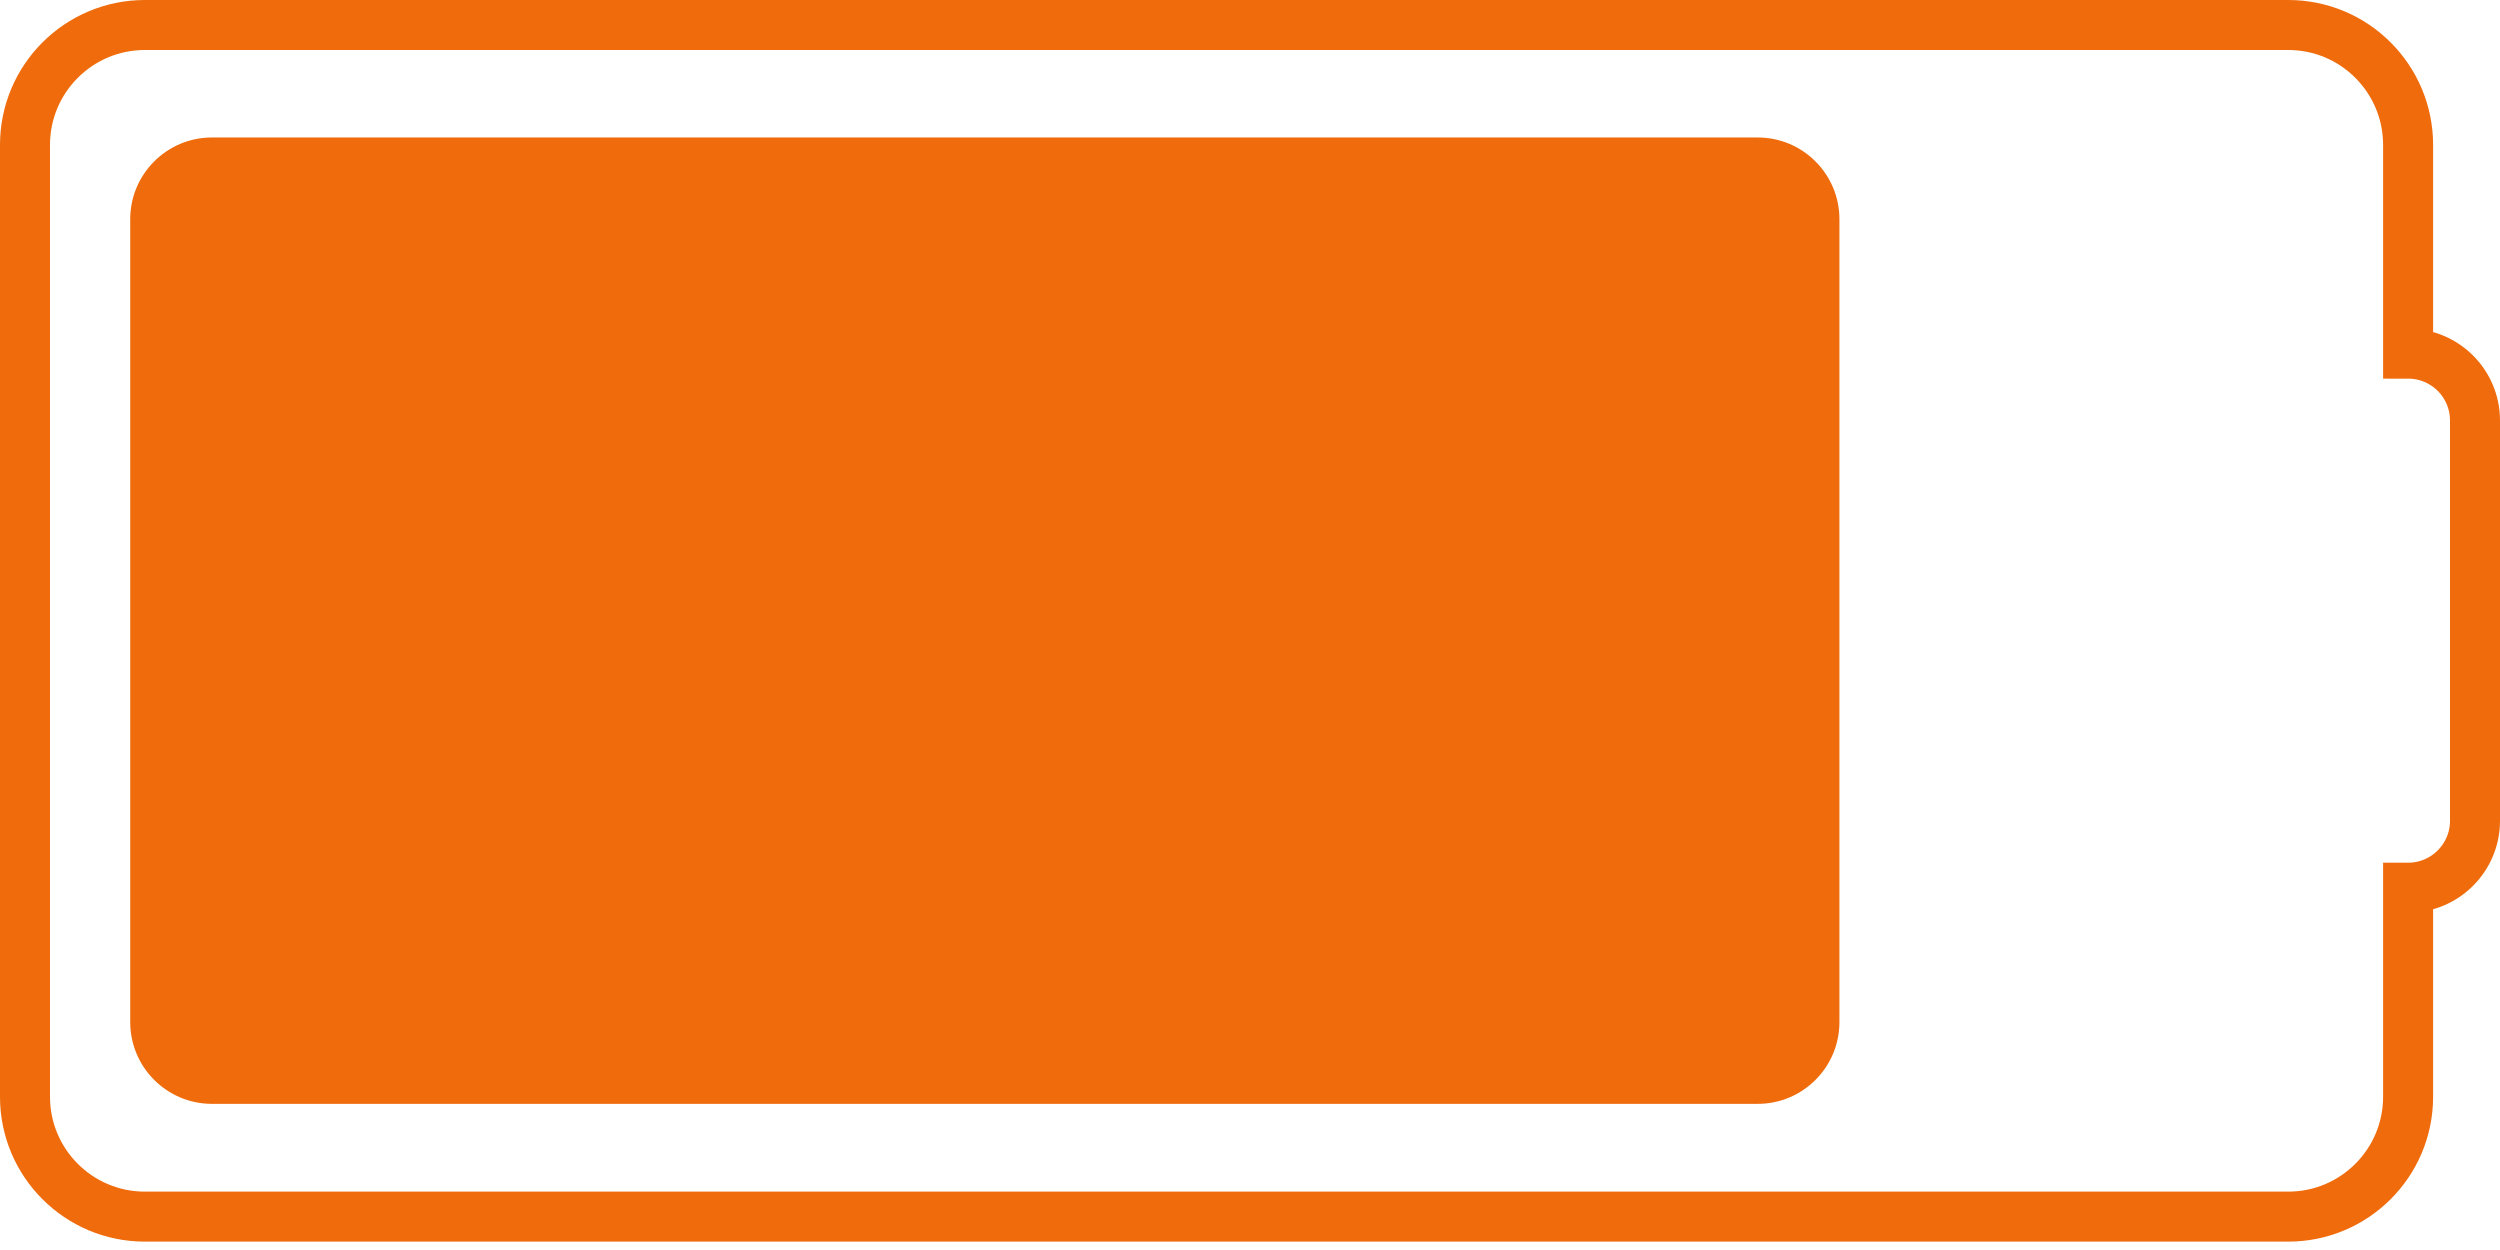
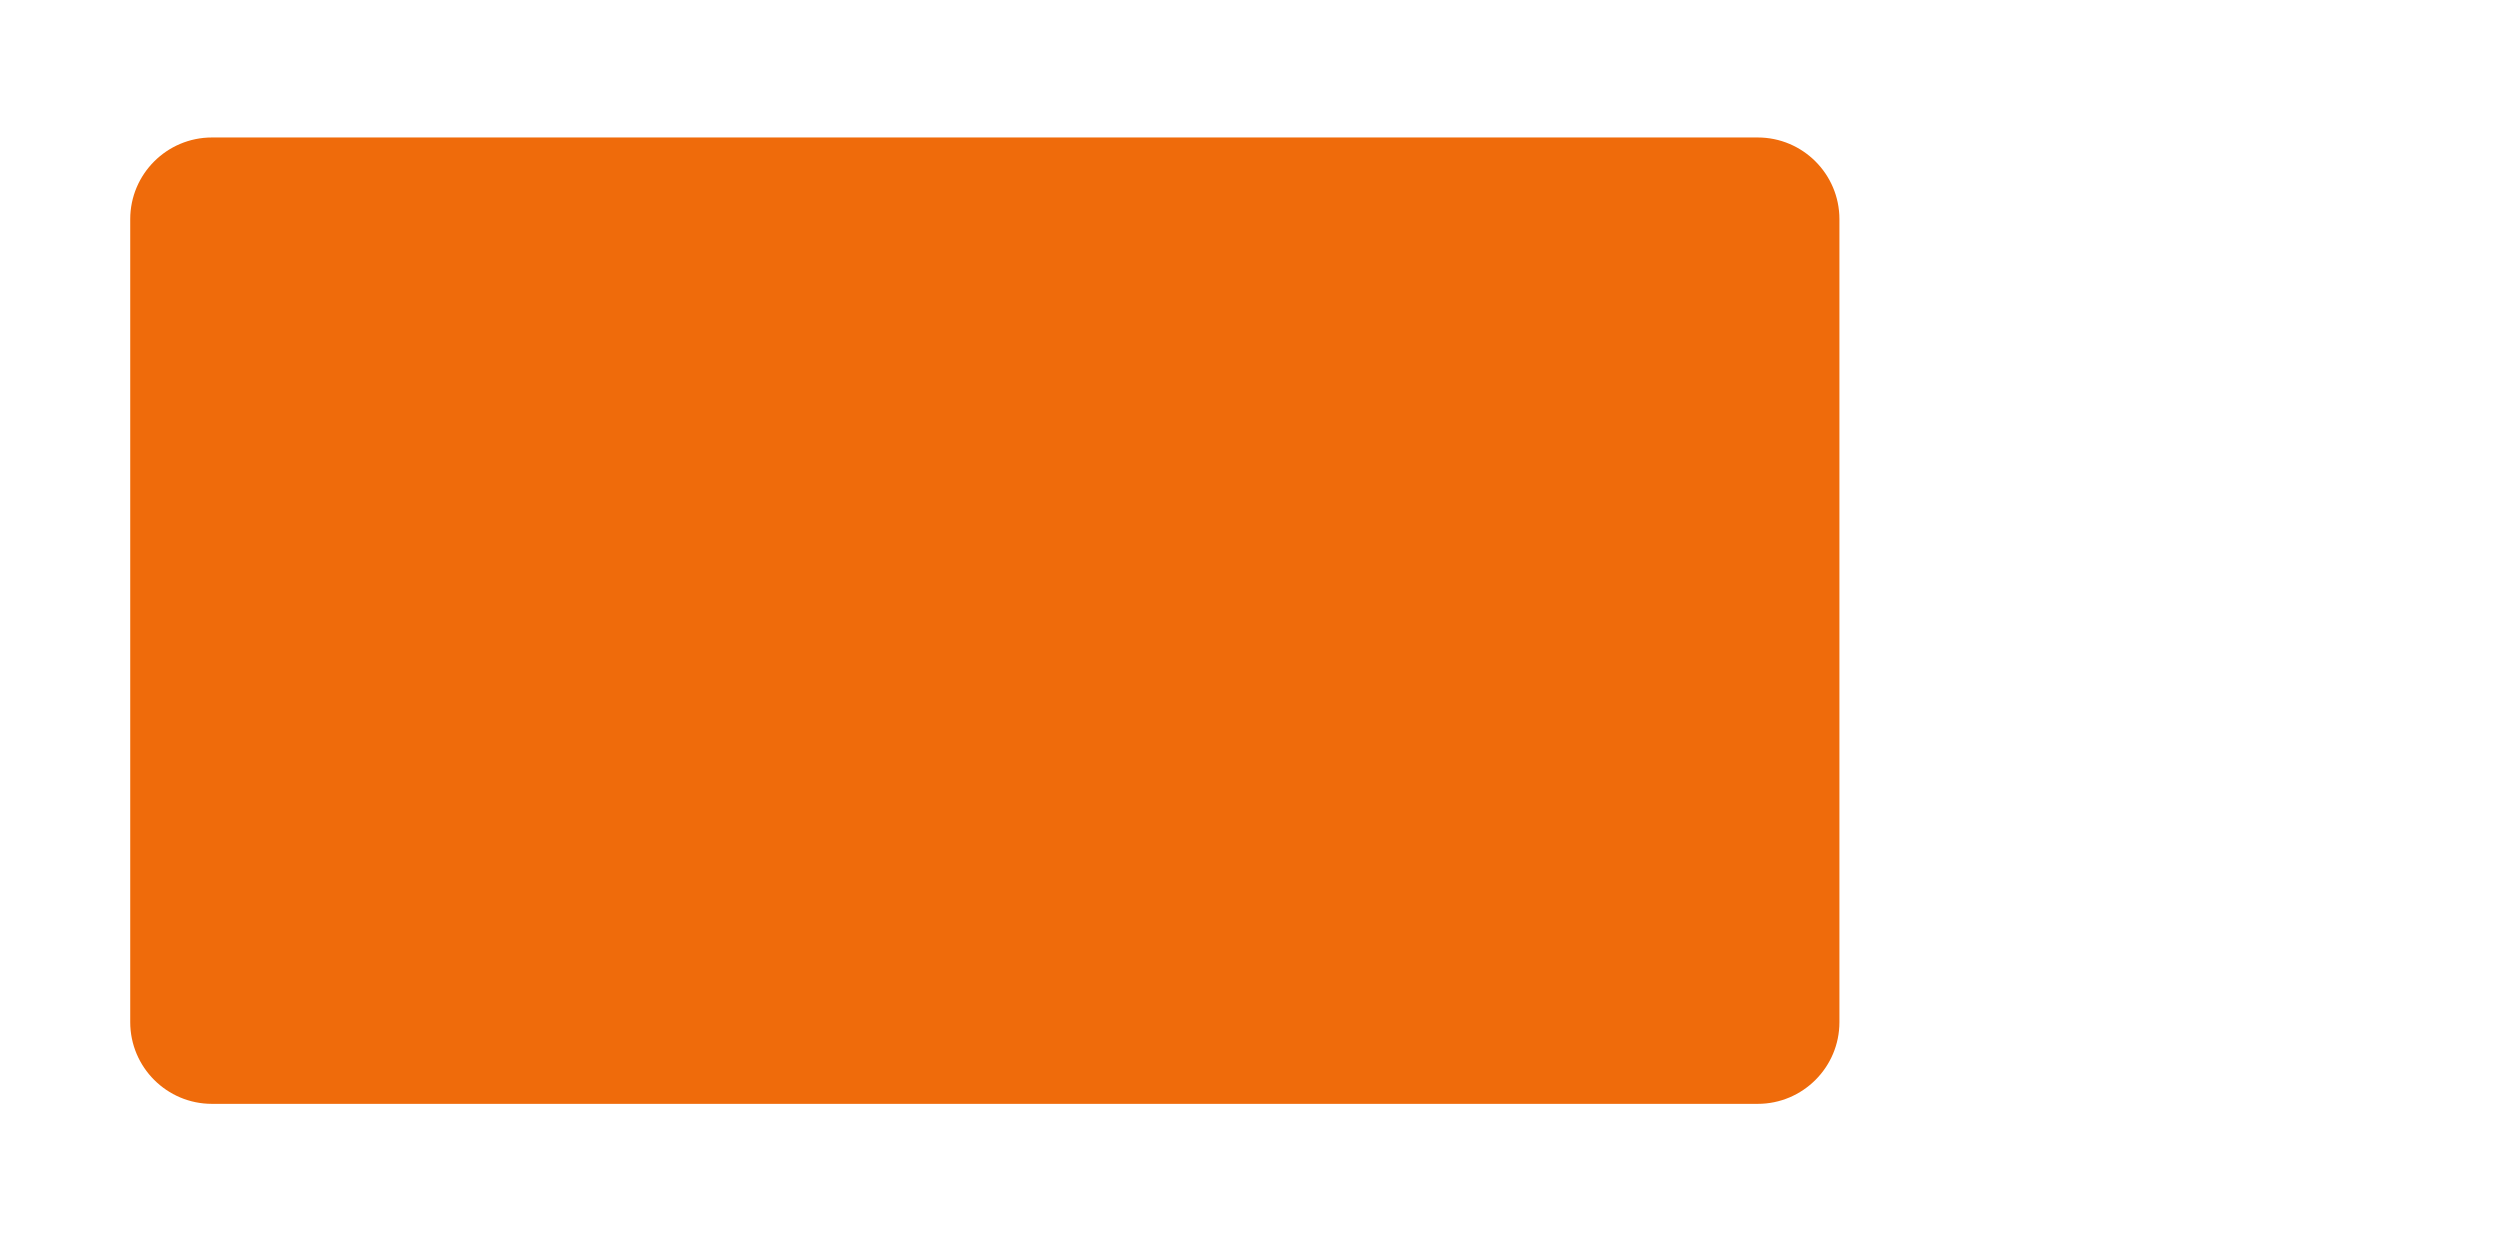
<svg xmlns="http://www.w3.org/2000/svg" width="100" height="50" viewBox="0 0 100 50" fill="none">
-   <path d="M96.324 43.863V35.508C97.801 35.508 99 34.309 99 32.832V16.82C99 15.343 97.801 14.145 96.324 14.145V5.796C96.324 3.151 94.18 1 91.529 1H5.796C3.151 1 1 3.144 1 5.796V43.87C1 46.515 3.144 48.665 5.796 48.665H91.529C94.174 48.665 96.324 46.521 96.324 43.87V43.863Z" stroke="#EF6B0B" stroke-width="2" stroke-miterlimit="10" />
  <path d="M8.478 5.499H70.308C72.112 5.499 73.577 6.964 73.577 8.768V40.885C73.577 42.689 72.112 44.154 70.308 44.154H8.478C6.674 44.154 5.209 42.689 5.209 40.885V8.768C5.209 6.964 6.674 5.499 8.478 5.499Z" fill="#EF6B0B" />
</svg>